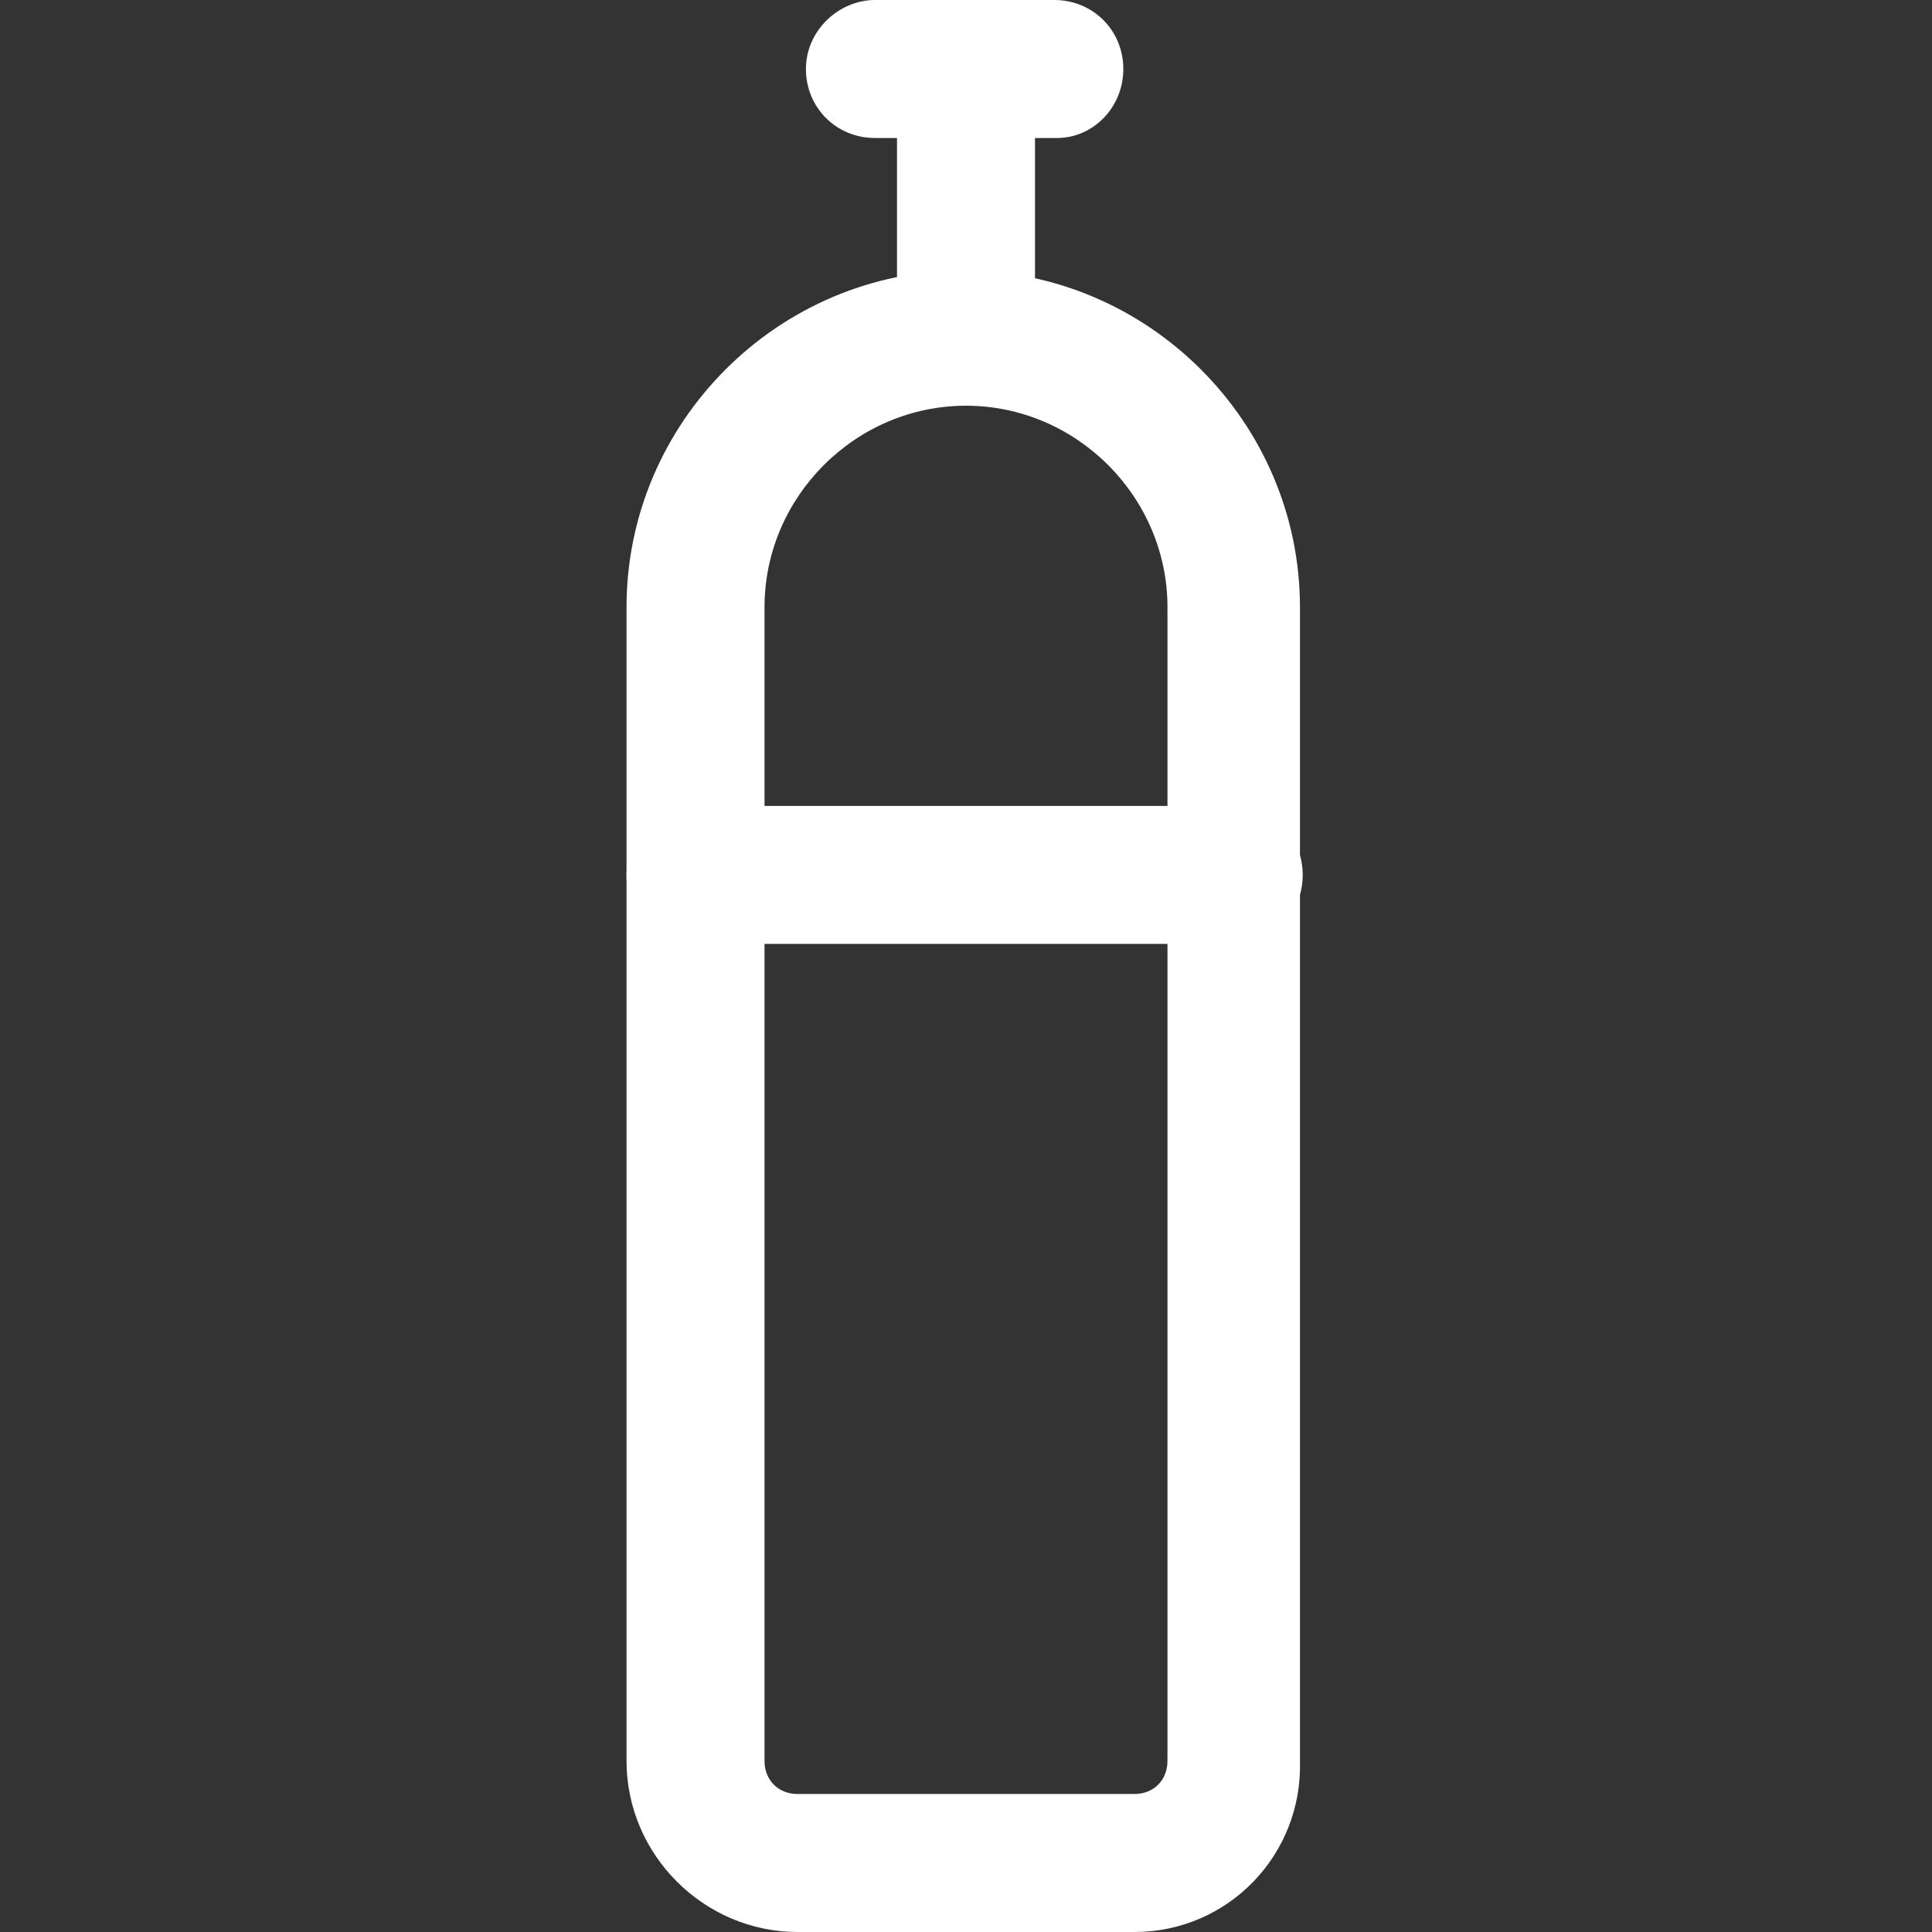
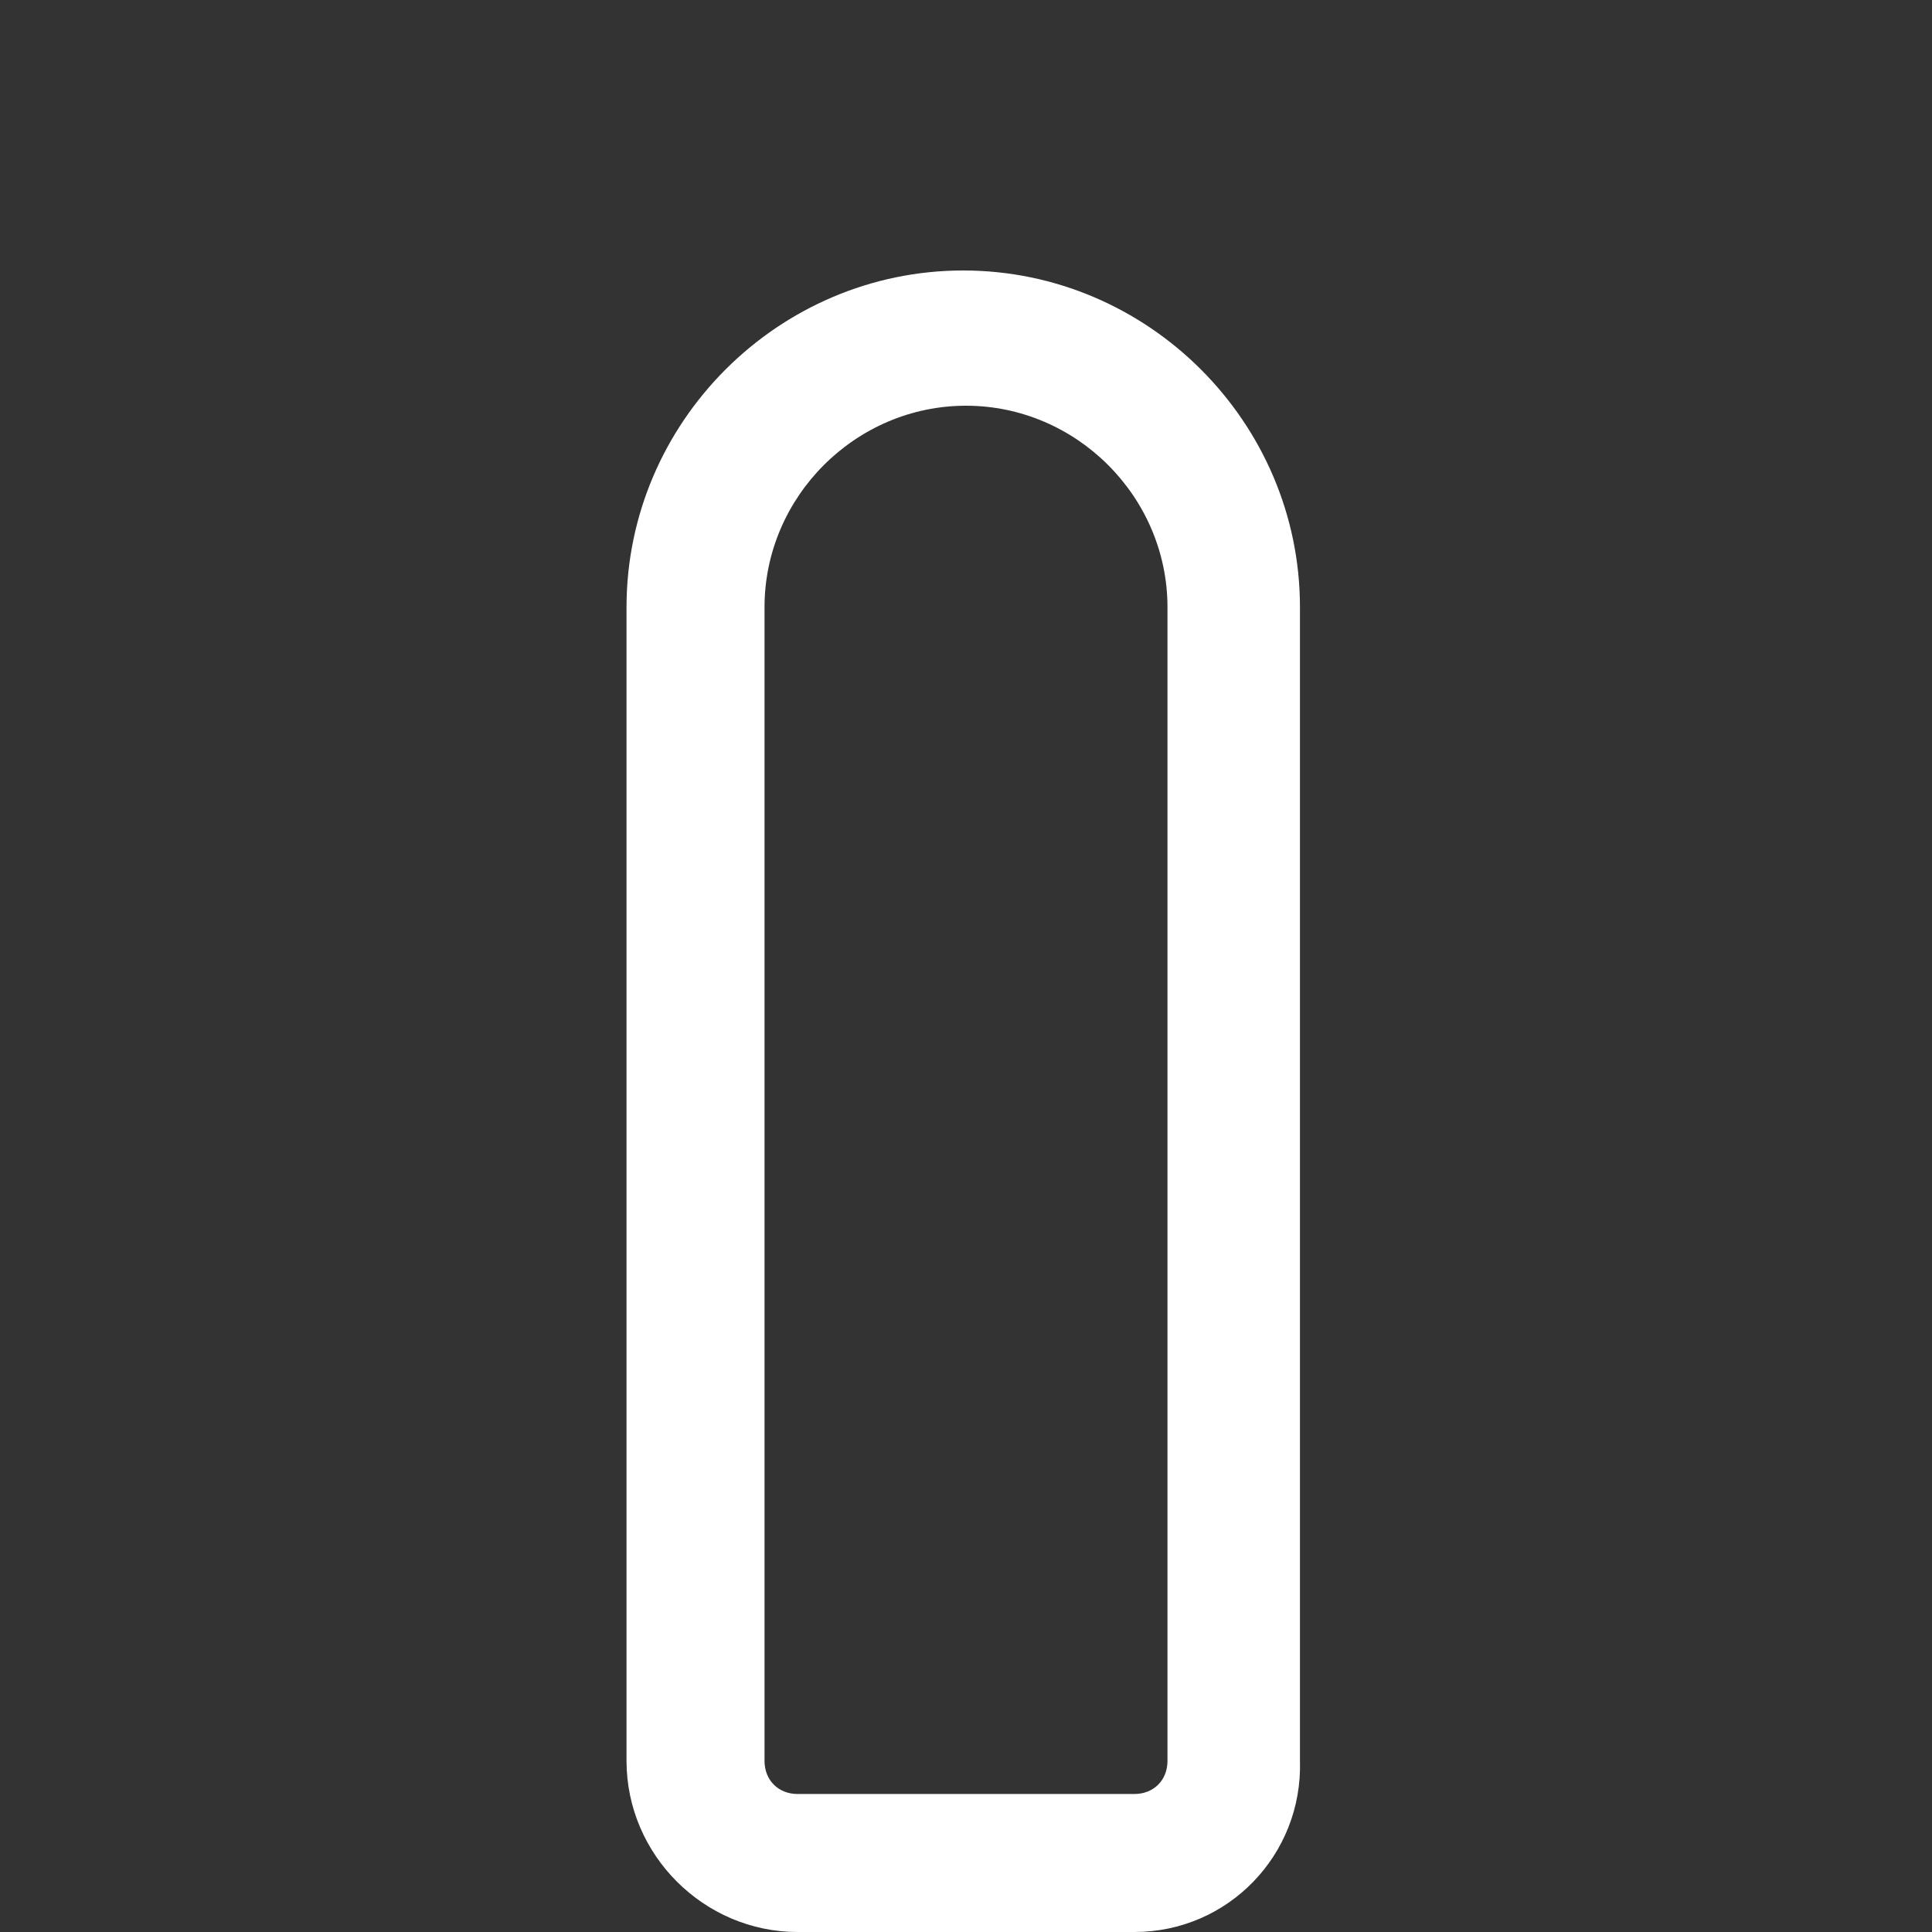
<svg xmlns="http://www.w3.org/2000/svg" version="1.1" id="Camada_1" x="0px" y="0px" viewBox="0 0 70 70" style="enable-background:new 0 0 70 70;" xml:space="preserve">
  <rect x="0" y="0" width="70" height="70" fill="#333333" stroke="none" />
  <style type="text/css">
	.st0{fill:#FFFFFF;}
</style>
  <g>
    <g>
      <path class="st0" d="M41.1,70H28.9c-3.4,0-6.2-2.8-6.2-6.2V22c0-6.7,5.5-12.2,12.2-12.2c6.7,0,12.2,5.5,12.2,12.2v41.8    C47.2,67.2,44.5,70,41.1,70z M35,14.7c-4,0-7.3,3.3-7.3,7.3v41.8c0,0.7,0.5,1.2,1.2,1.2h12.2c0.7,0,1.2-0.5,1.2-1.2V22    C42.3,18,39,14.7,35,14.7z" />
    </g>
    <g>
-       <path class="st0" d="M44.8,34.2H25.2c-1.4,0-2.5-1.1-2.5-2.5s1.1-2.5,2.5-2.5h19.5c1.4,0,2.5,1.1,2.5,2.5S46.1,34.2,44.8,34.2z" />
-     </g>
+       </g>
    <g>
-       <path class="st0" d="M35,14.7c-1.4,0-2.5-1.1-2.5-2.5V5h-0.8c-1.4,0-2.5-1.1-2.5-2.5S30.4,0,31.7,0h6.5c1.4,0,2.5,1.1,2.5,2.5    S39.6,5,38.3,5h-0.8v7.3C37.5,13.6,36.4,14.7,35,14.7z" />
-     </g>
+       </g>
  </g>
</svg>